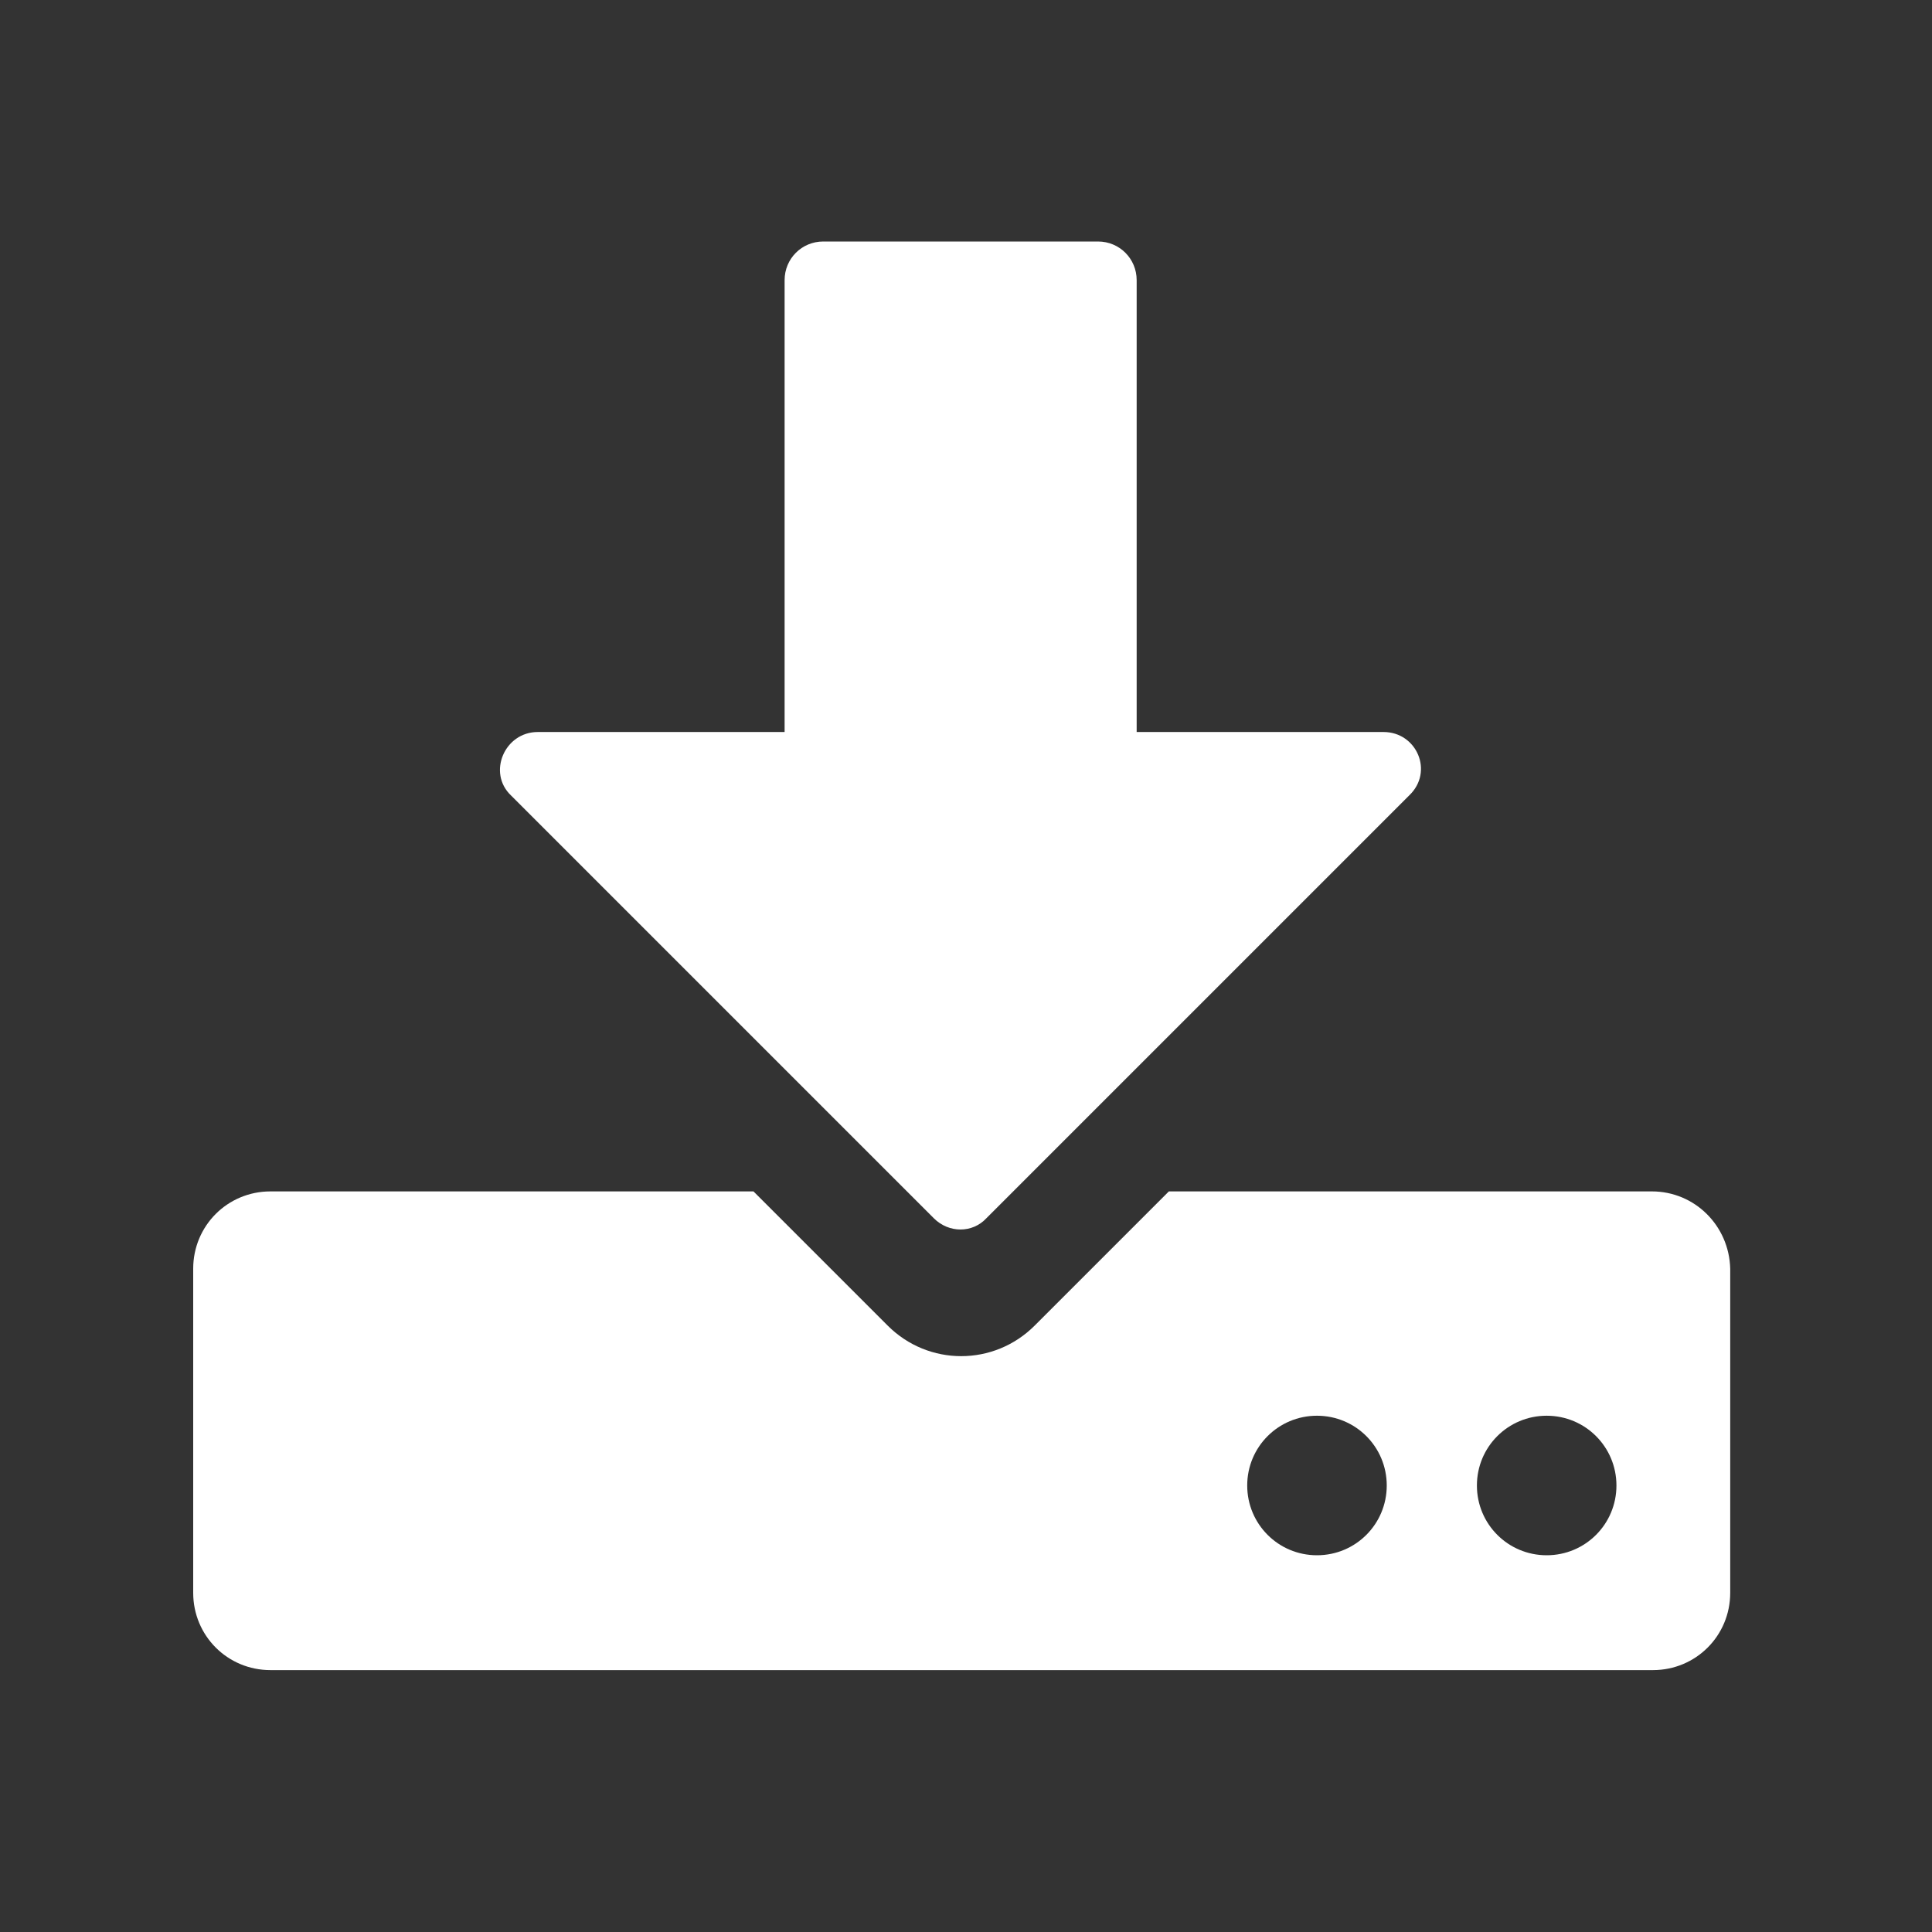
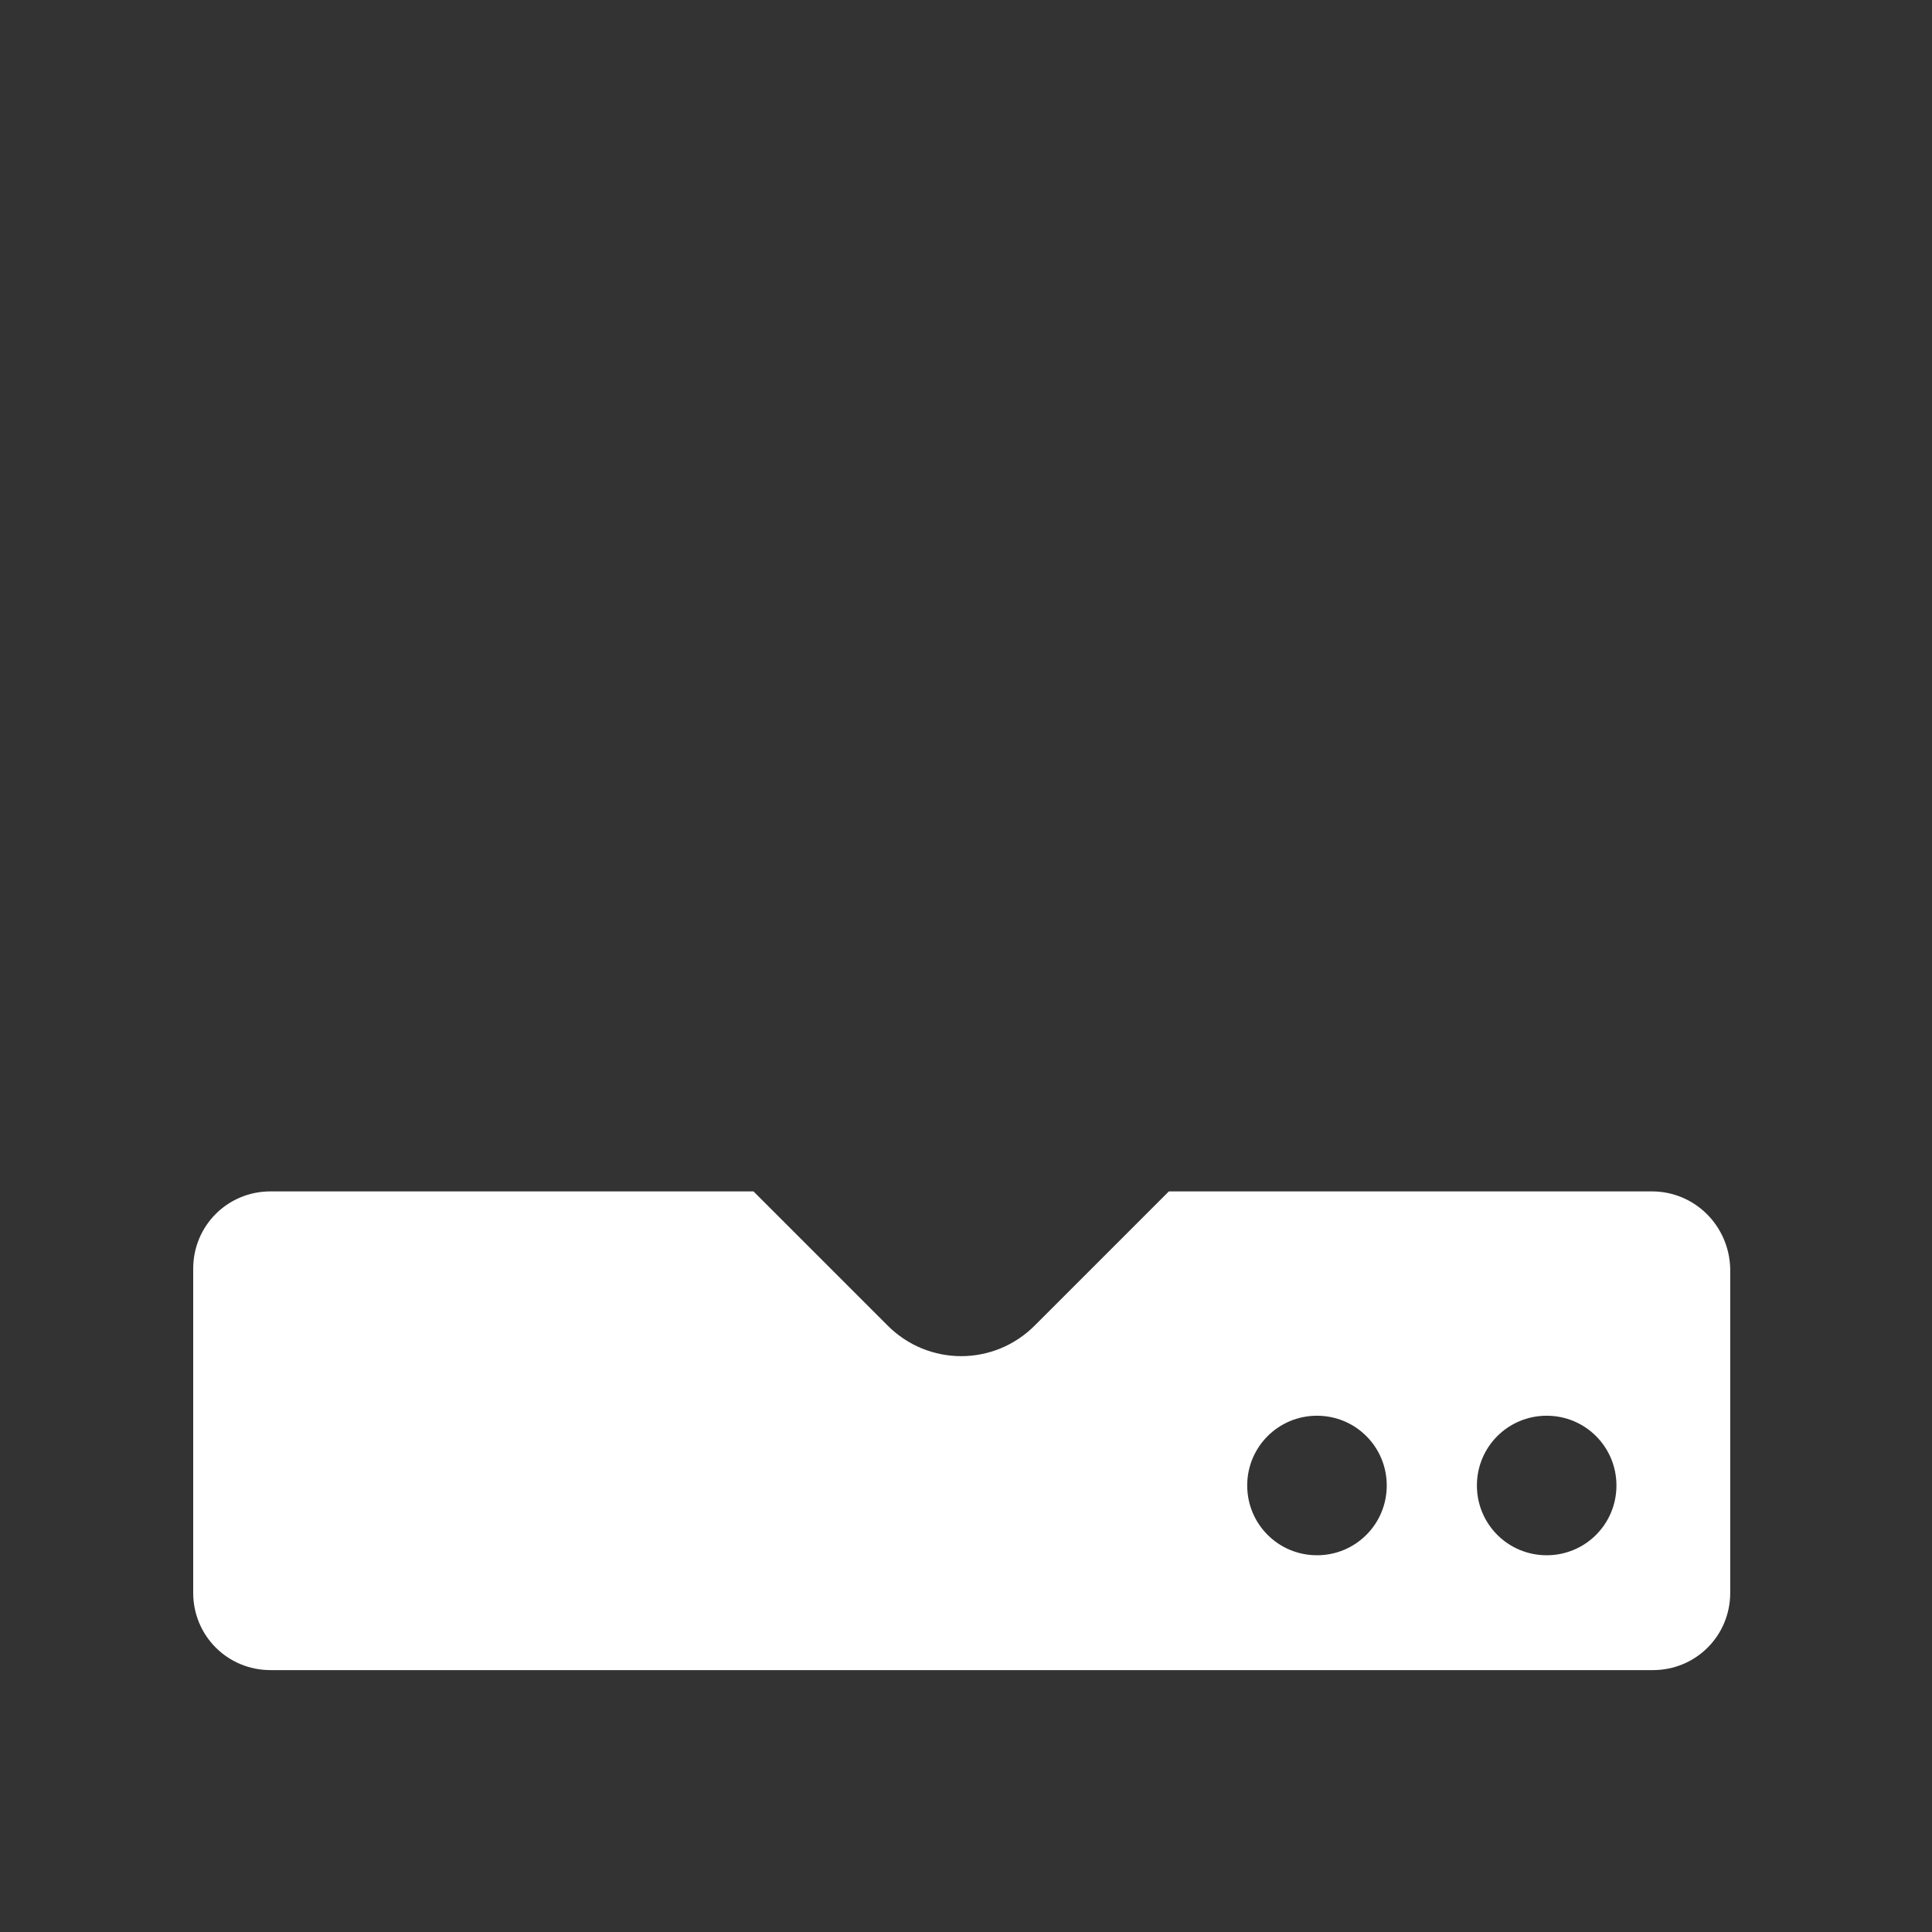
<svg xmlns="http://www.w3.org/2000/svg" width="1800" height="1800">
  <rect width="100%" height="100%" fill="#333333" stroke="none" />
  <g fill="#fff">
-     <path d="M1289 682h-230V261c0-20-16-36-36-36H767c-20 0-36 16-36 36v421H501c-31 0-47 38-25 59l394 394c14 14 36 14 49 0l394-394c23-22 7-59-24-59" />
    <path d="M1539 1110h-450l-125 125c-38 38-99 38-137 0l-125-125H252c-40 0-72 32-72 72v302c0 40 32 72 72 72h1288c40 0 72-32 72-72v-302c-1-40-33-72-73-72zm-312 339c-36 0-65-29-65-65s29-65 65-65 65 29 65 65-29 65-65 65zm214 0c-36 0-65-29-65-65s29-65 65-65 65 29 65 65-29 65-65 65" />
  </g>
</svg>